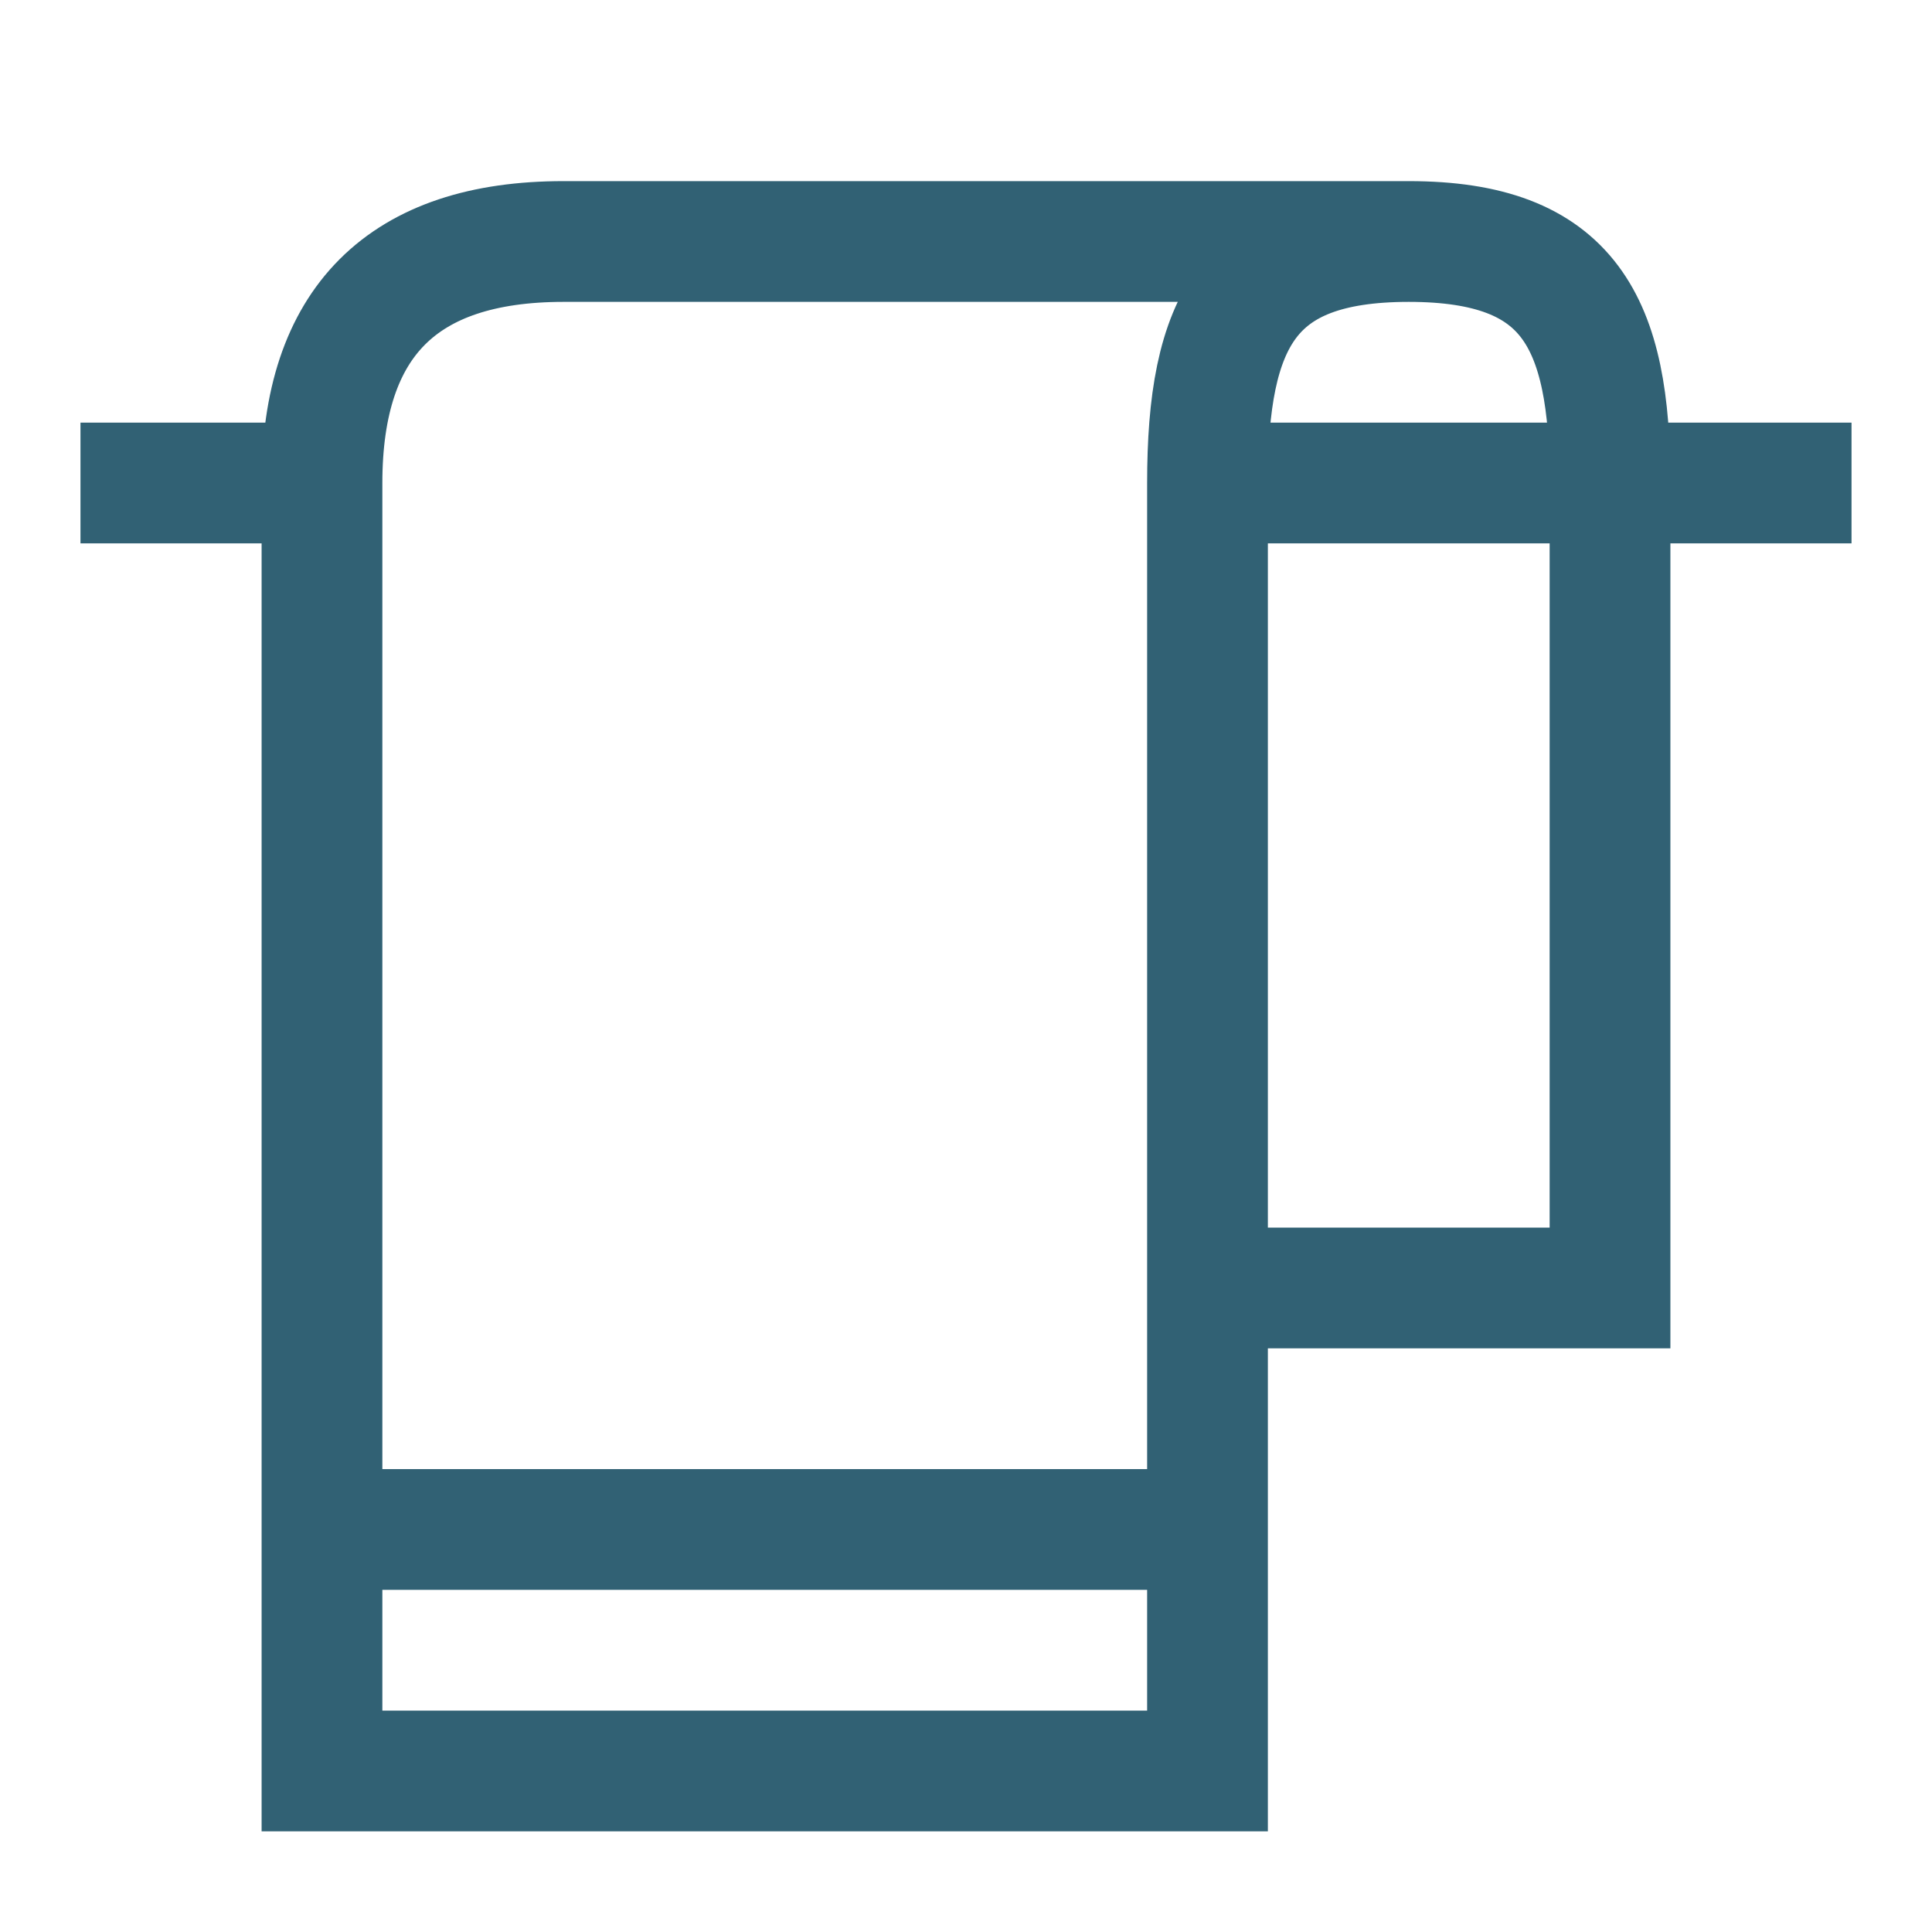
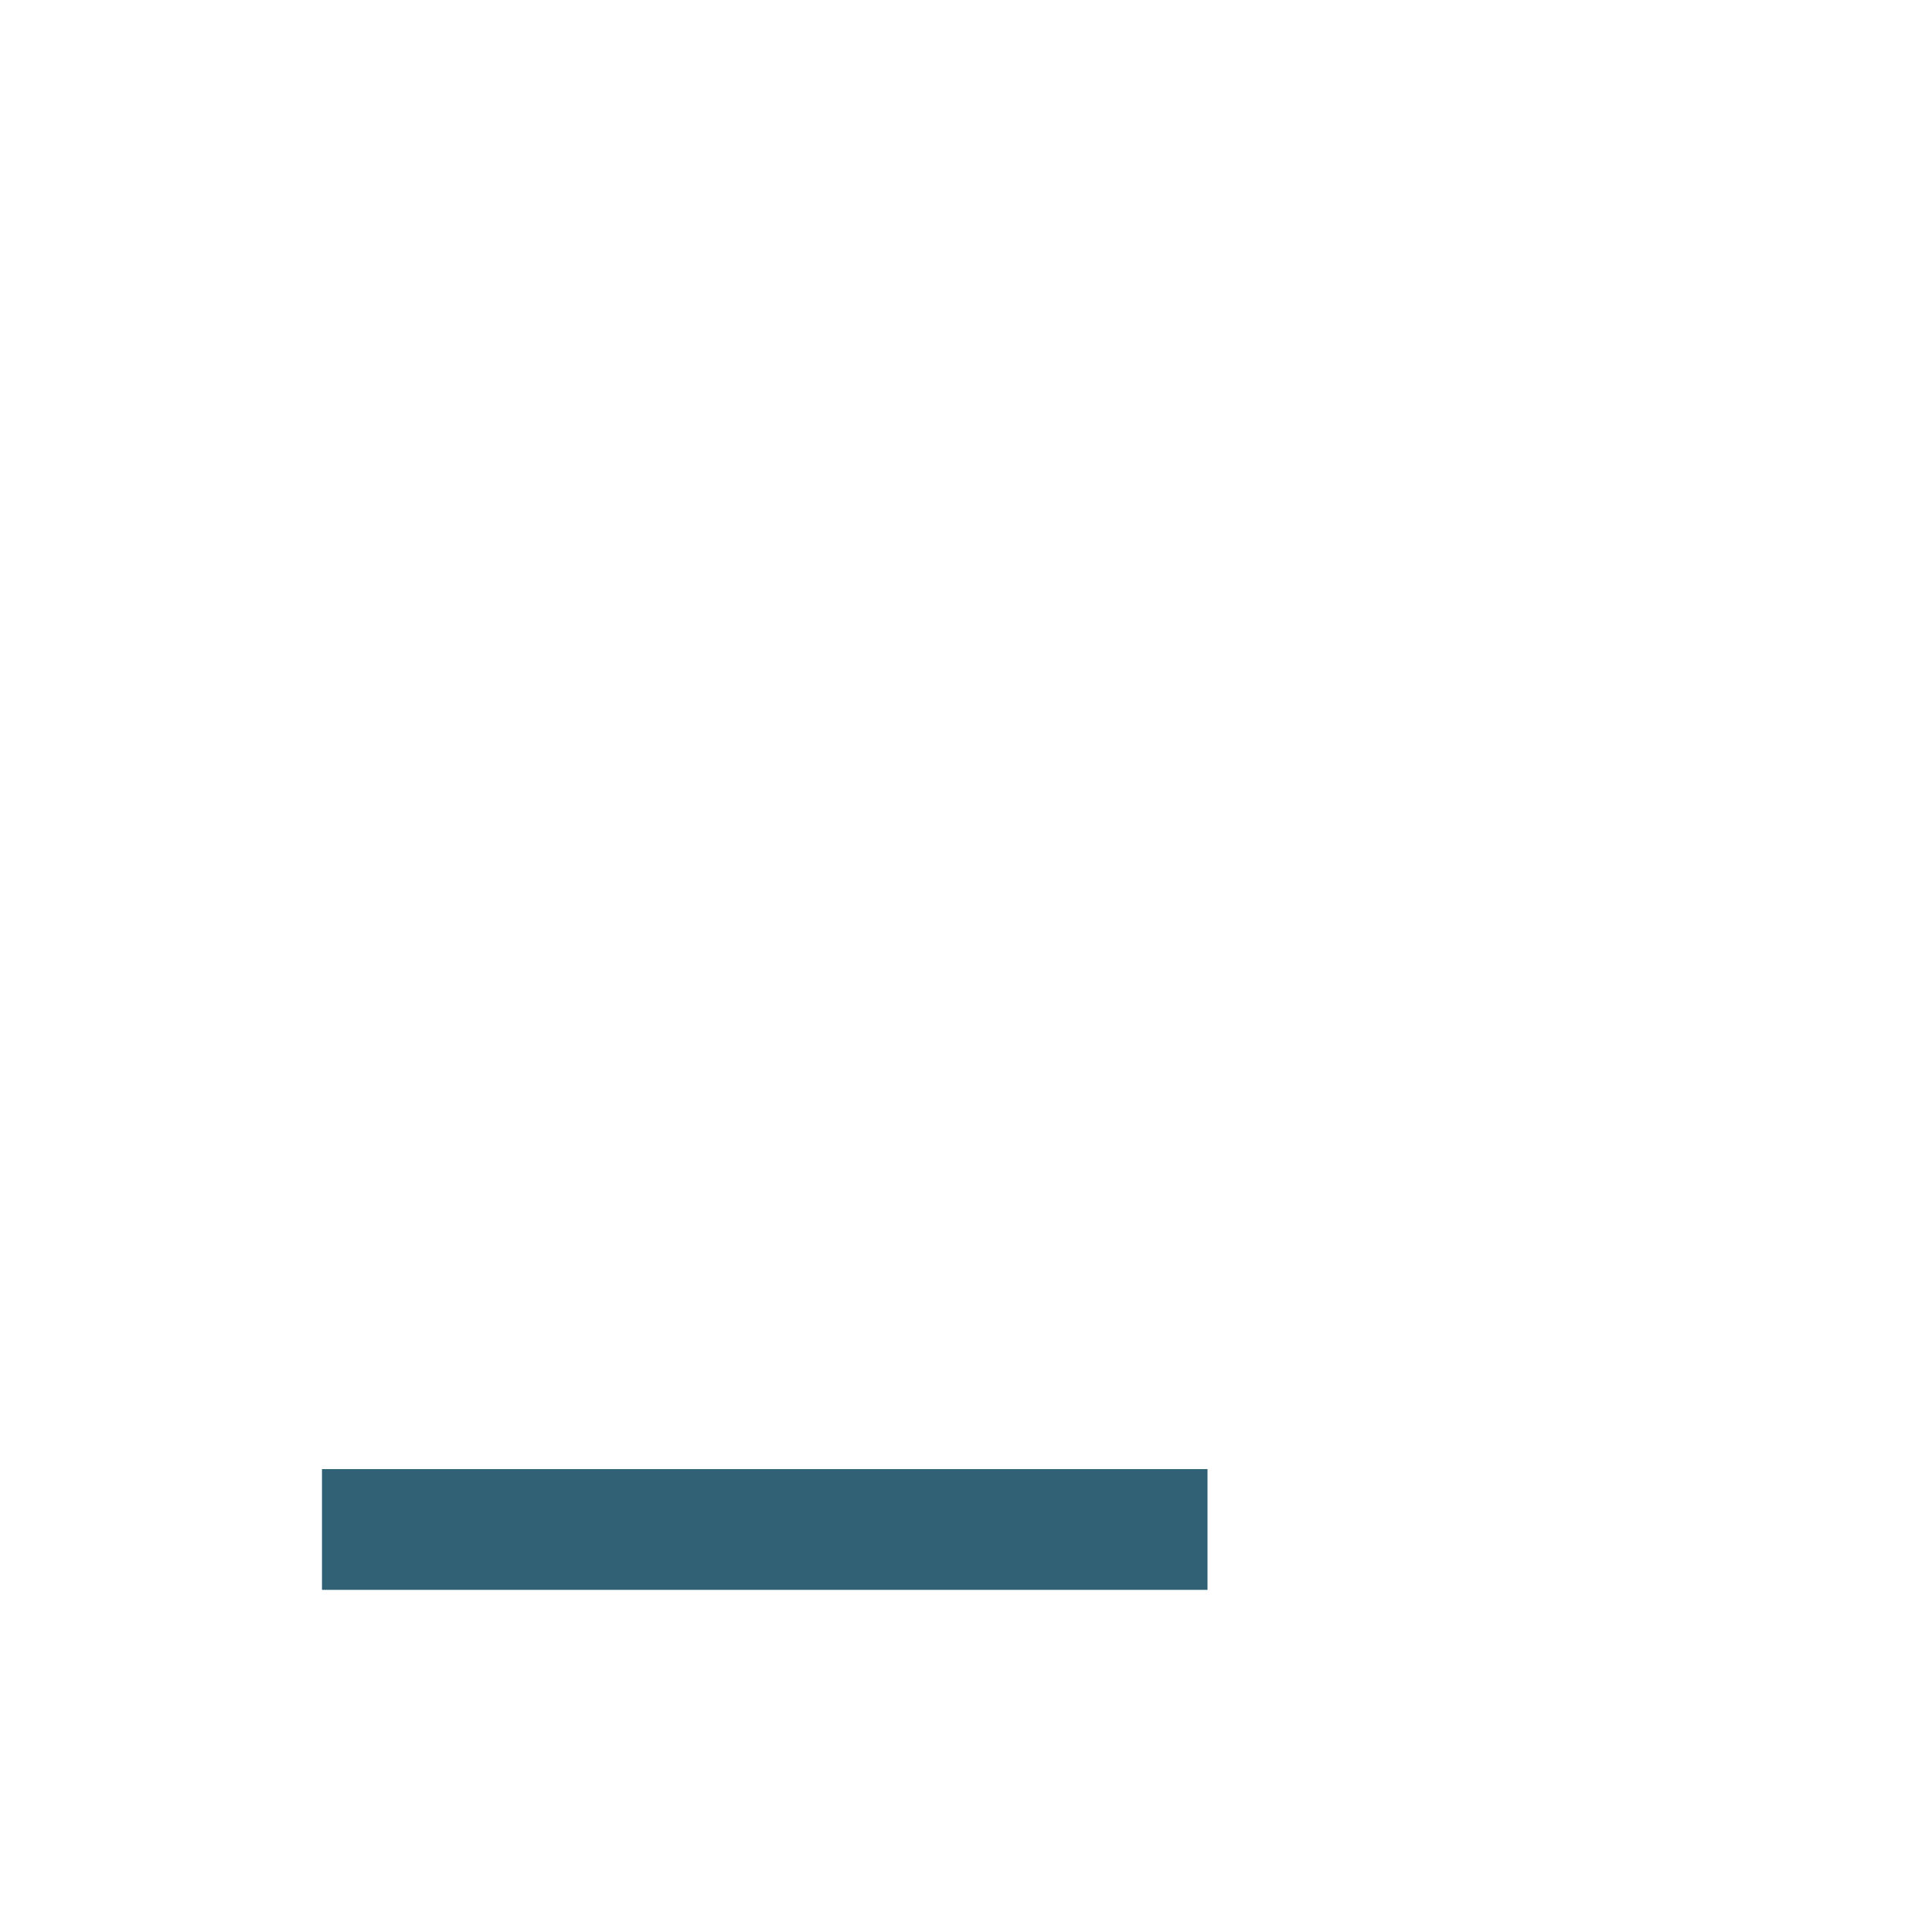
<svg xmlns="http://www.w3.org/2000/svg" width="32" height="32" viewBox="0 0 32 32" fill="none">
-   <path d="M20 8H30.667" stroke="#316174" stroke-width="2" />
-   <path d="M1.333 8H5.333" stroke="#316174" stroke-width="2" />
-   <path d="M23.333 4C20.667 4 20 5.333 20 8V21.333M23.333 4C26 4 26.667 5.333 26.667 8V21.333H20M23.333 4H9.333C6.667 4 5.333 5.333 5.333 8V29.333H20V21.333" stroke="#316174" stroke-width="2" />
  <path d="M5.333 25.333H20" stroke="#316174" stroke-width="2" />
</svg>